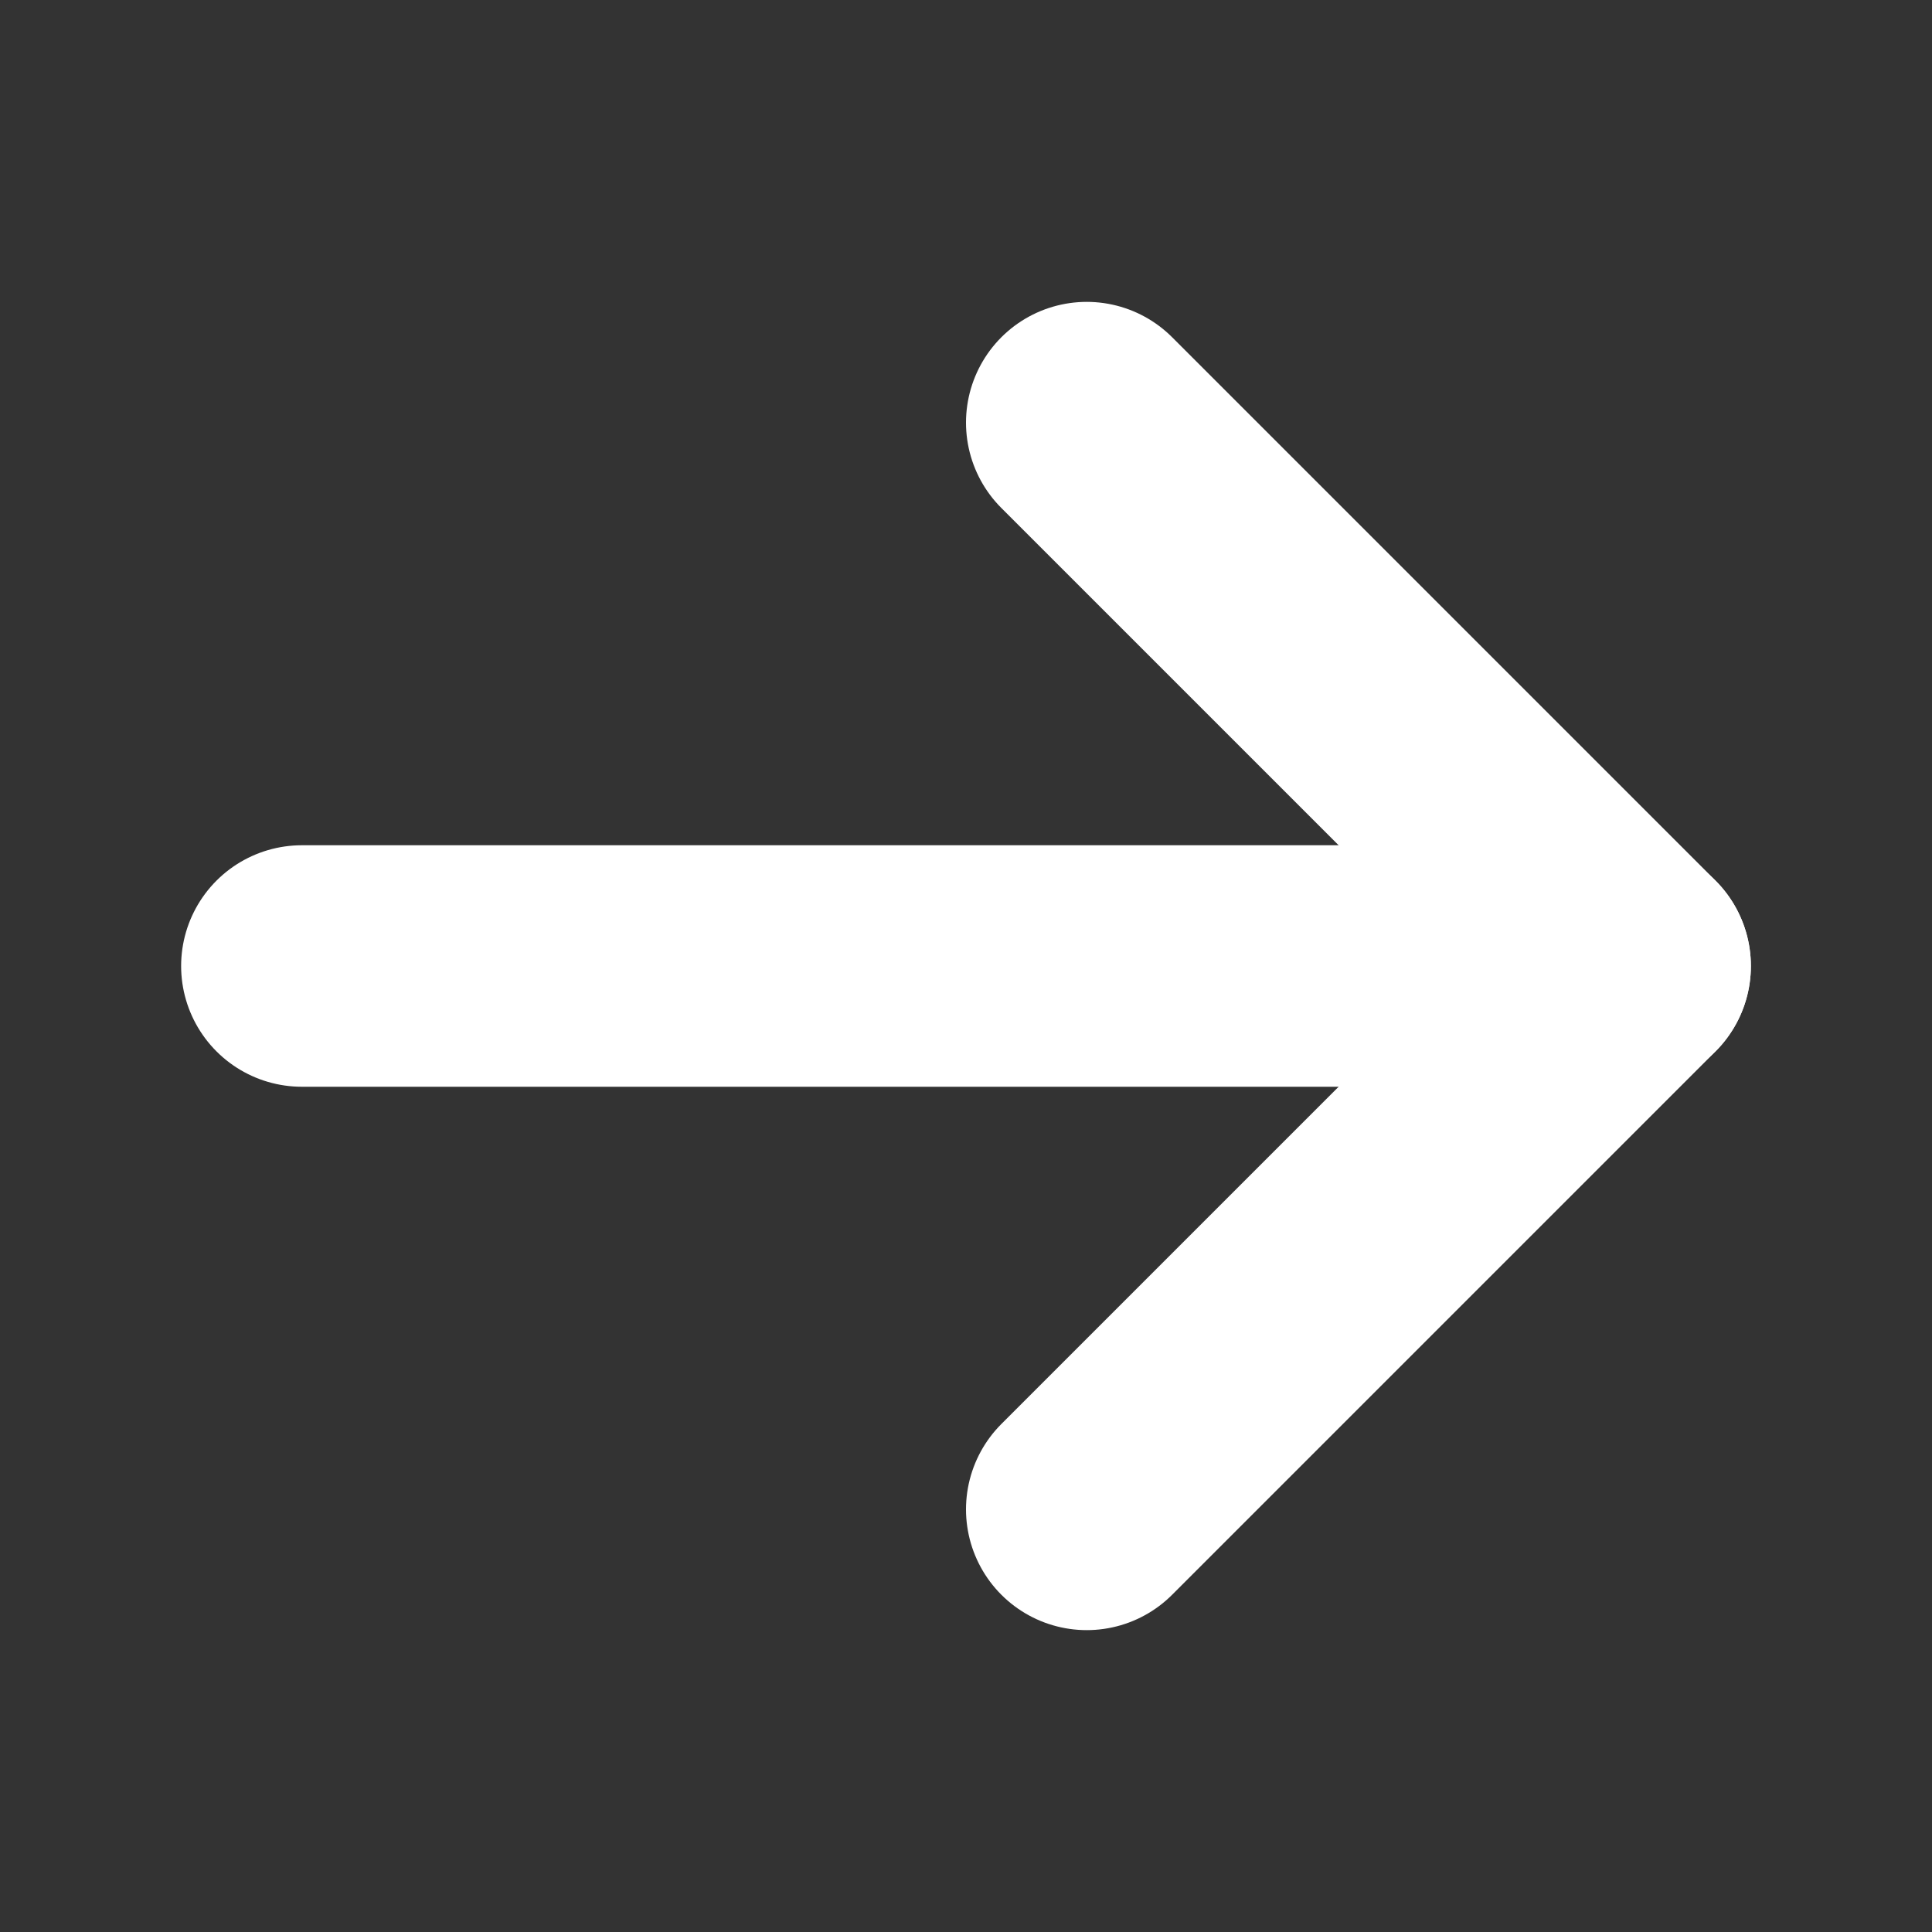
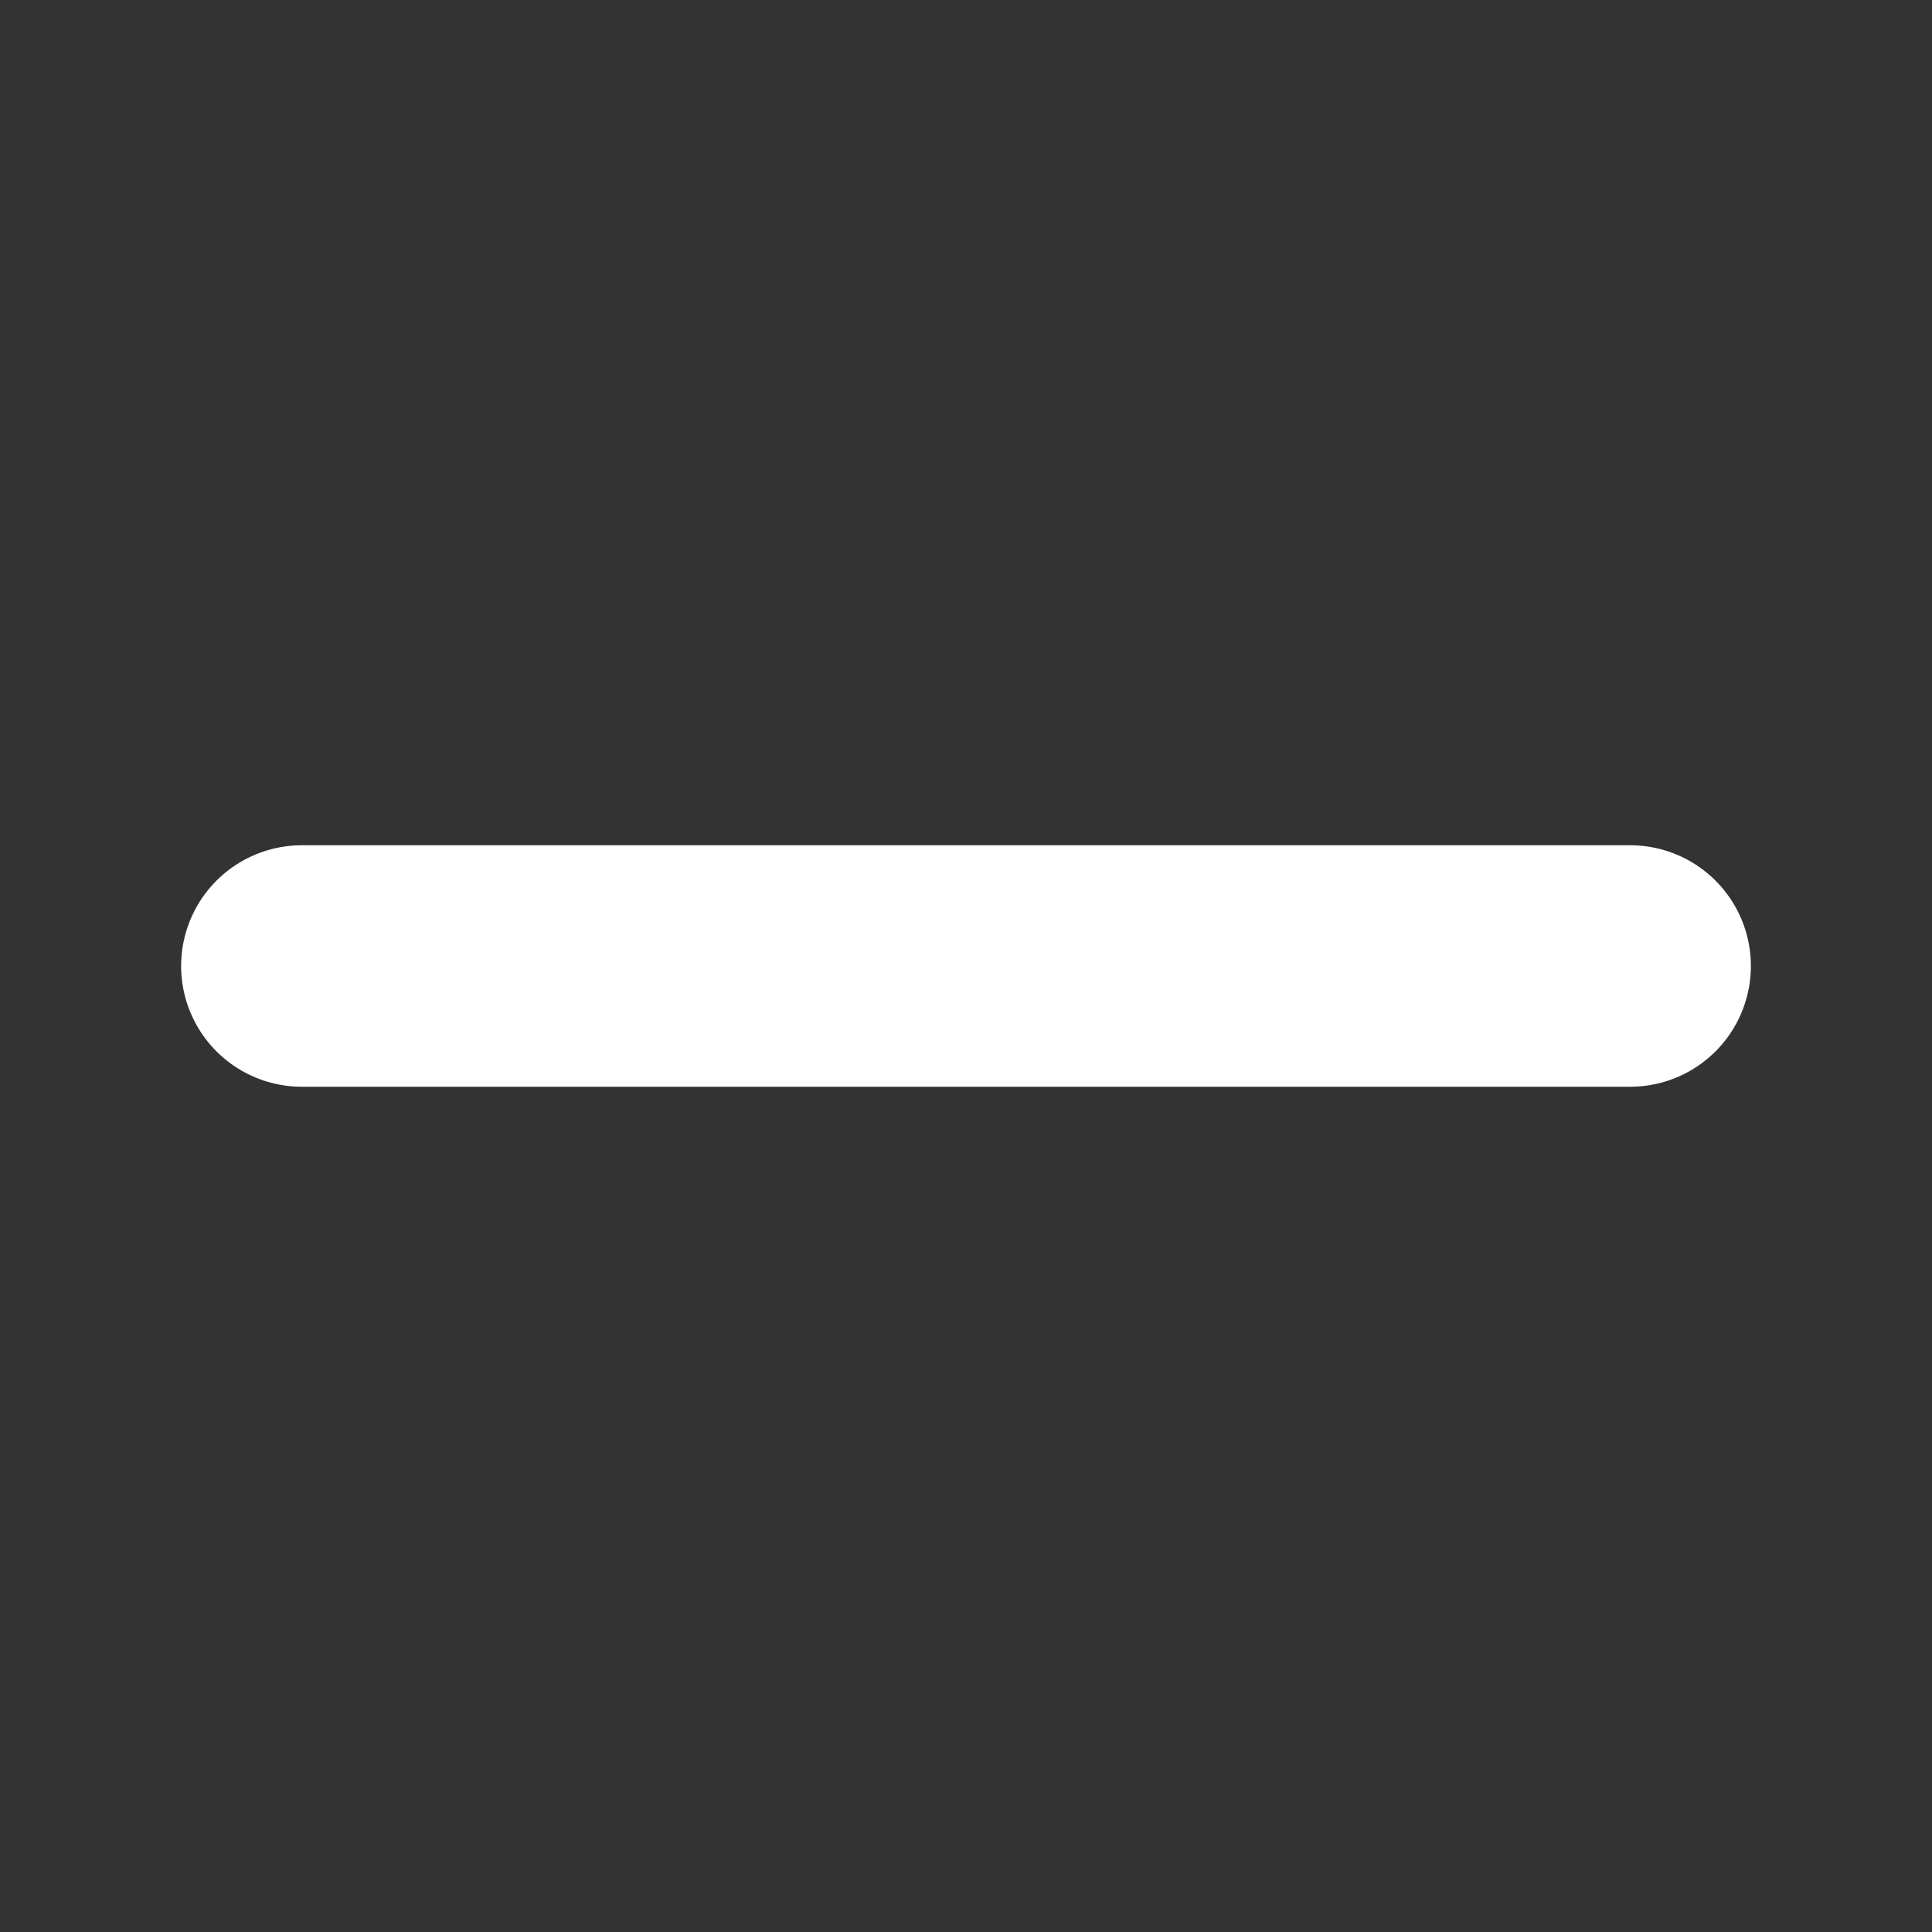
<svg xmlns="http://www.w3.org/2000/svg" width="16" height="16" viewBox="0 0 16 16" fill="none">
  <rect x="0" y="0" width="16" height="16" fill="#333333" stroke="none" />
  <g clip-path="url(#clip0_530_4152)">
    <path d="M2.5 8H13.5" stroke="white" stroke-width="2" stroke-linecap="round" stroke-linejoin="round" />
-     <path d="M9 3.5L13.5 8L9 12.5" stroke="white" stroke-width="2" stroke-linecap="round" stroke-linejoin="round" />
  </g>
  <defs>
    <clipPath id="clip0_530_4152">
      <rect width="16" height="16" fill="white" />
    </clipPath>
  </defs>
</svg>